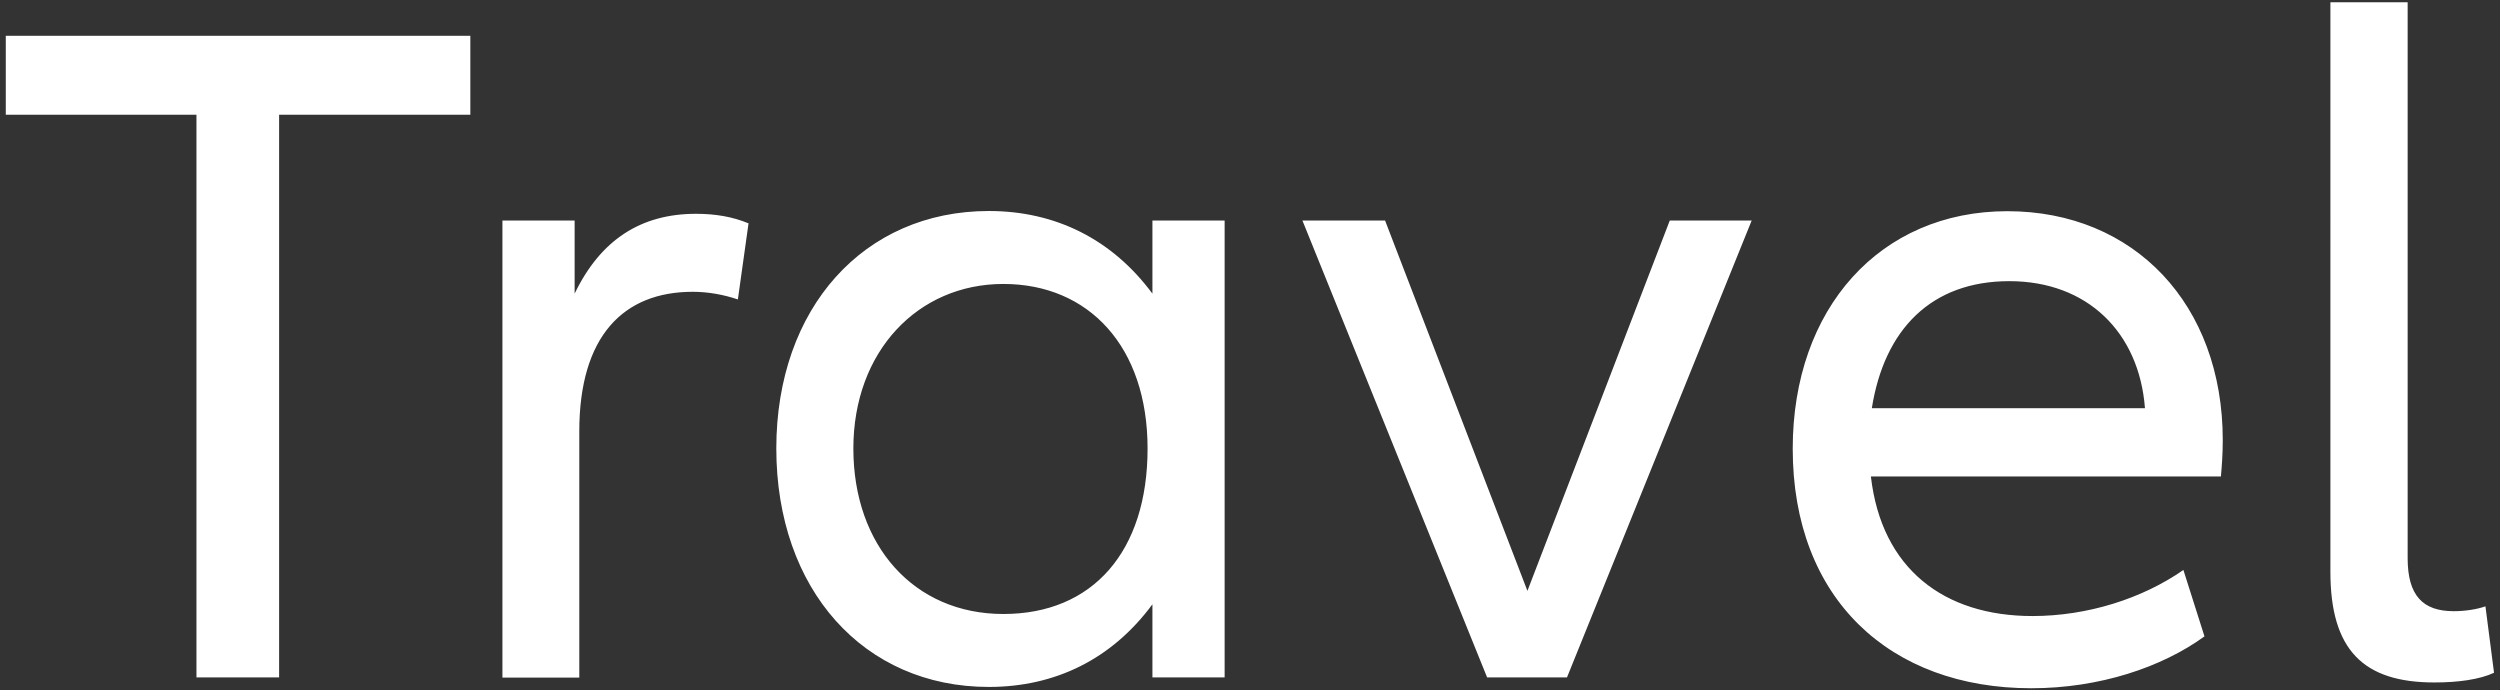
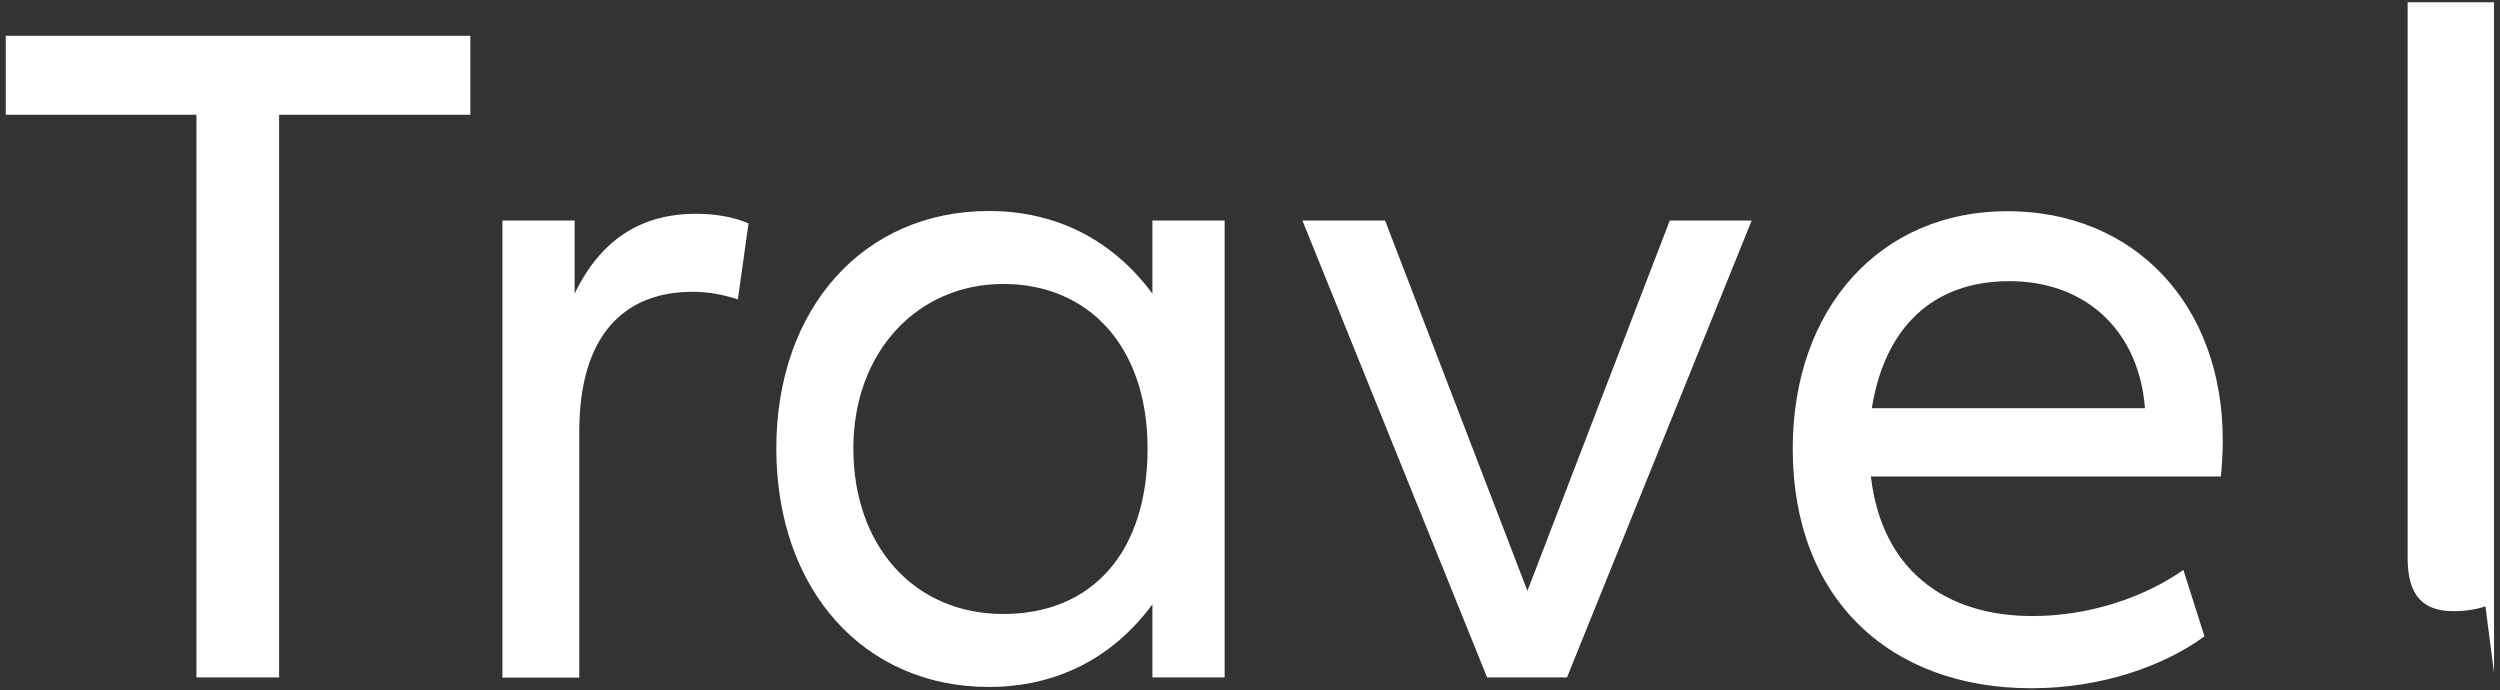
<svg xmlns="http://www.w3.org/2000/svg" id="Layer_1" version="1.1" viewBox="0 0 134 37">
  <rect x="0" y="0" width="134" height="37" fill="#333333" stroke="none" />
-   <path d="M25.22,6.15h-10.26v30.16h-4.43V6.15H.31V1.92h24.9v4.23ZM40.12,11.98l-.57,4.07c-.77-.26-1.6-.41-2.42-.41-3.71,0-6.08,2.37-6.08,7.48v13.2h-4.12V11.82h3.87v3.92c1.39-2.89,3.56-4.28,6.5-4.28,1.03,0,1.96.15,2.84.52ZM41.61,24.04c0-7.53,4.69-12.73,11.39-12.73,3.56,0,6.6,1.5,8.77,4.43v-3.92h3.87v24.49h-3.87v-3.92c-2.17,2.94-5.21,4.43-8.77,4.43-6.7,0-11.39-5.21-11.39-12.79ZM61.51,24.04c0-5.46-3.15-8.82-7.73-8.82s-8.04,3.61-8.04,8.82,3.25,8.87,8.04,8.87,7.73-3.35,7.73-8.87ZM93.89,11.82l-9.9,24.49h-4.28l-9.9-24.49h4.43l7.63,19.85,7.63-19.85h4.38ZM119.05,25.54h-18.77c.57,4.95,3.92,7.48,8.66,7.48,2.94,0,5.88-.93,8.09-2.47l1.13,3.56c-2.27,1.65-5.62,2.78-9.28,2.78-7.58,0-12.79-4.79-12.79-12.84,0-7.53,4.69-12.73,11.5-12.73s11.55,5,11.55,12.27c0,.77-.05,1.39-.1,1.96ZM100.33,21.88h14.64c-.31-4.07-3.09-6.81-7.27-6.81s-6.7,2.58-7.37,6.81ZM129.05.12v29.8c0,2.01.82,2.84,2.47,2.84.62,0,1.24-.1,1.7-.26l.46,3.56c-.77.36-1.91.52-3.2.52-3.81,0-5.57-1.75-5.57-5.93V.12h4.12Z" fill="#fff" />
+   <path d="M25.22,6.15h-10.26v30.16h-4.43V6.15H.31V1.92h24.9v4.23ZM40.12,11.98l-.57,4.07c-.77-.26-1.6-.41-2.42-.41-3.71,0-6.08,2.37-6.08,7.48v13.2h-4.12V11.82h3.87v3.92c1.39-2.89,3.56-4.28,6.5-4.28,1.03,0,1.96.15,2.84.52ZM41.61,24.04c0-7.53,4.69-12.73,11.39-12.73,3.56,0,6.6,1.5,8.77,4.43v-3.92h3.87v24.49h-3.87v-3.92c-2.17,2.94-5.21,4.43-8.77,4.43-6.7,0-11.39-5.21-11.39-12.79ZM61.51,24.04c0-5.46-3.15-8.82-7.73-8.82s-8.04,3.61-8.04,8.82,3.25,8.87,8.04,8.87,7.73-3.35,7.73-8.87ZM93.89,11.82l-9.9,24.49h-4.28l-9.9-24.49h4.43l7.63,19.85,7.63-19.85h4.38ZM119.05,25.54h-18.77c.57,4.95,3.92,7.48,8.66,7.48,2.94,0,5.88-.93,8.09-2.47l1.13,3.56c-2.27,1.65-5.62,2.78-9.28,2.78-7.58,0-12.79-4.79-12.79-12.84,0-7.53,4.69-12.73,11.5-12.73s11.55,5,11.55,12.27c0,.77-.05,1.39-.1,1.96ZM100.33,21.88h14.64c-.31-4.07-3.09-6.81-7.27-6.81s-6.7,2.58-7.37,6.81ZM129.05.12v29.8c0,2.01.82,2.84,2.47,2.84.62,0,1.24-.1,1.7-.26l.46,3.56V.12h4.12Z" fill="#fff" />
</svg>